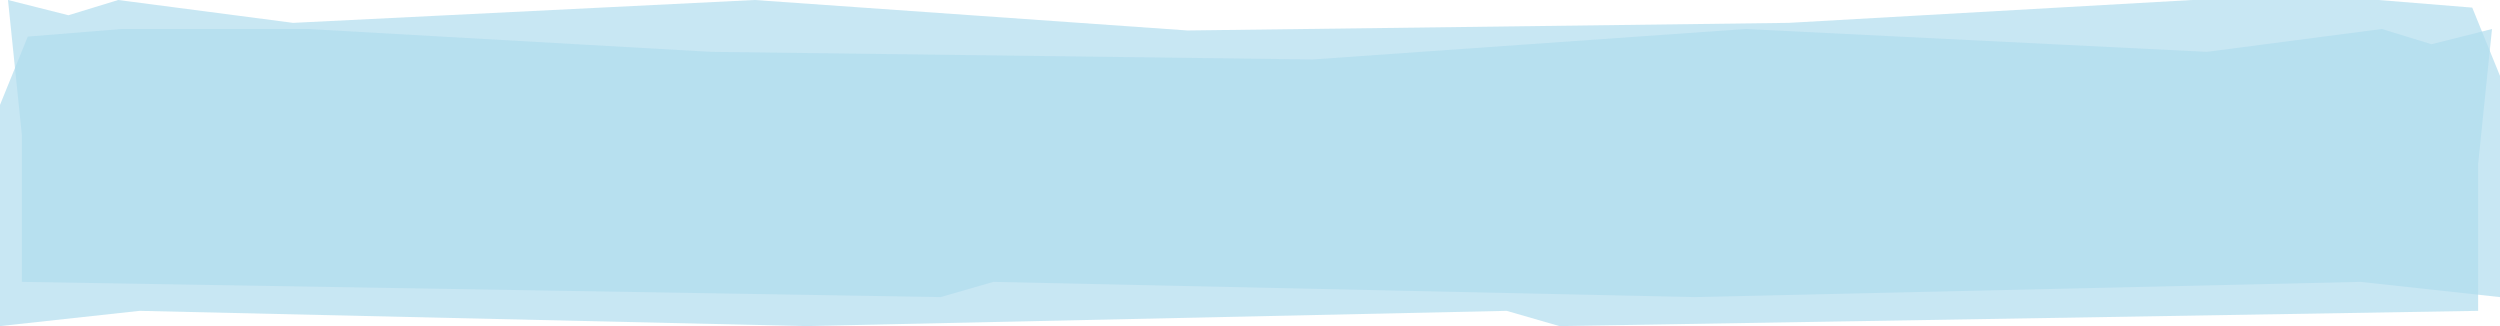
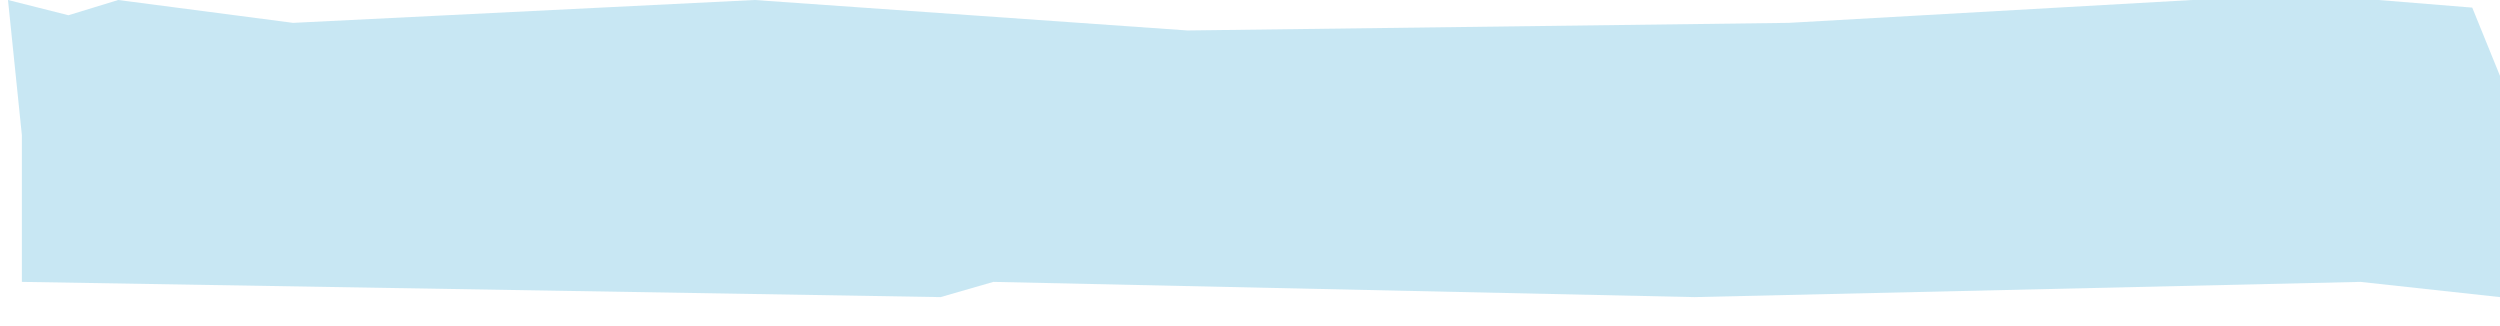
<svg xmlns="http://www.w3.org/2000/svg" width="230" height="30" fill="none" viewBox="0 0 230 30">
  <path fill="#B0DCED" fill-rule="evenodd" d="m.735 0 5.563 1.402L10.874 0l16.09 2.103L69.414 0l39.838 2.803 55.303-.7L201.673 0h17.15l8.623.7L230 6.984v20.35l-12.837-1.401-61.283 1.401-64.492-1.401-4.856 1.401-84.52-1.401V12.434L.735 0Z" clip-rule="evenodd" opacity=".698" />
-   <path fill="#B0DCED" fill-rule="evenodd" d="m229.265 2.667-5.563 1.401-4.576-1.401-16.09 2.102-42.449-2.102-39.839 2.803-55.303-.7-37.118-2.103h-17.15l-8.623.7L0 9.65V30l12.837-1.402L74.12 30l64.492-1.402L143.468 30l84.52-1.402V15.101l1.277-12.434Z" clip-rule="evenodd" opacity=".698" />
</svg>